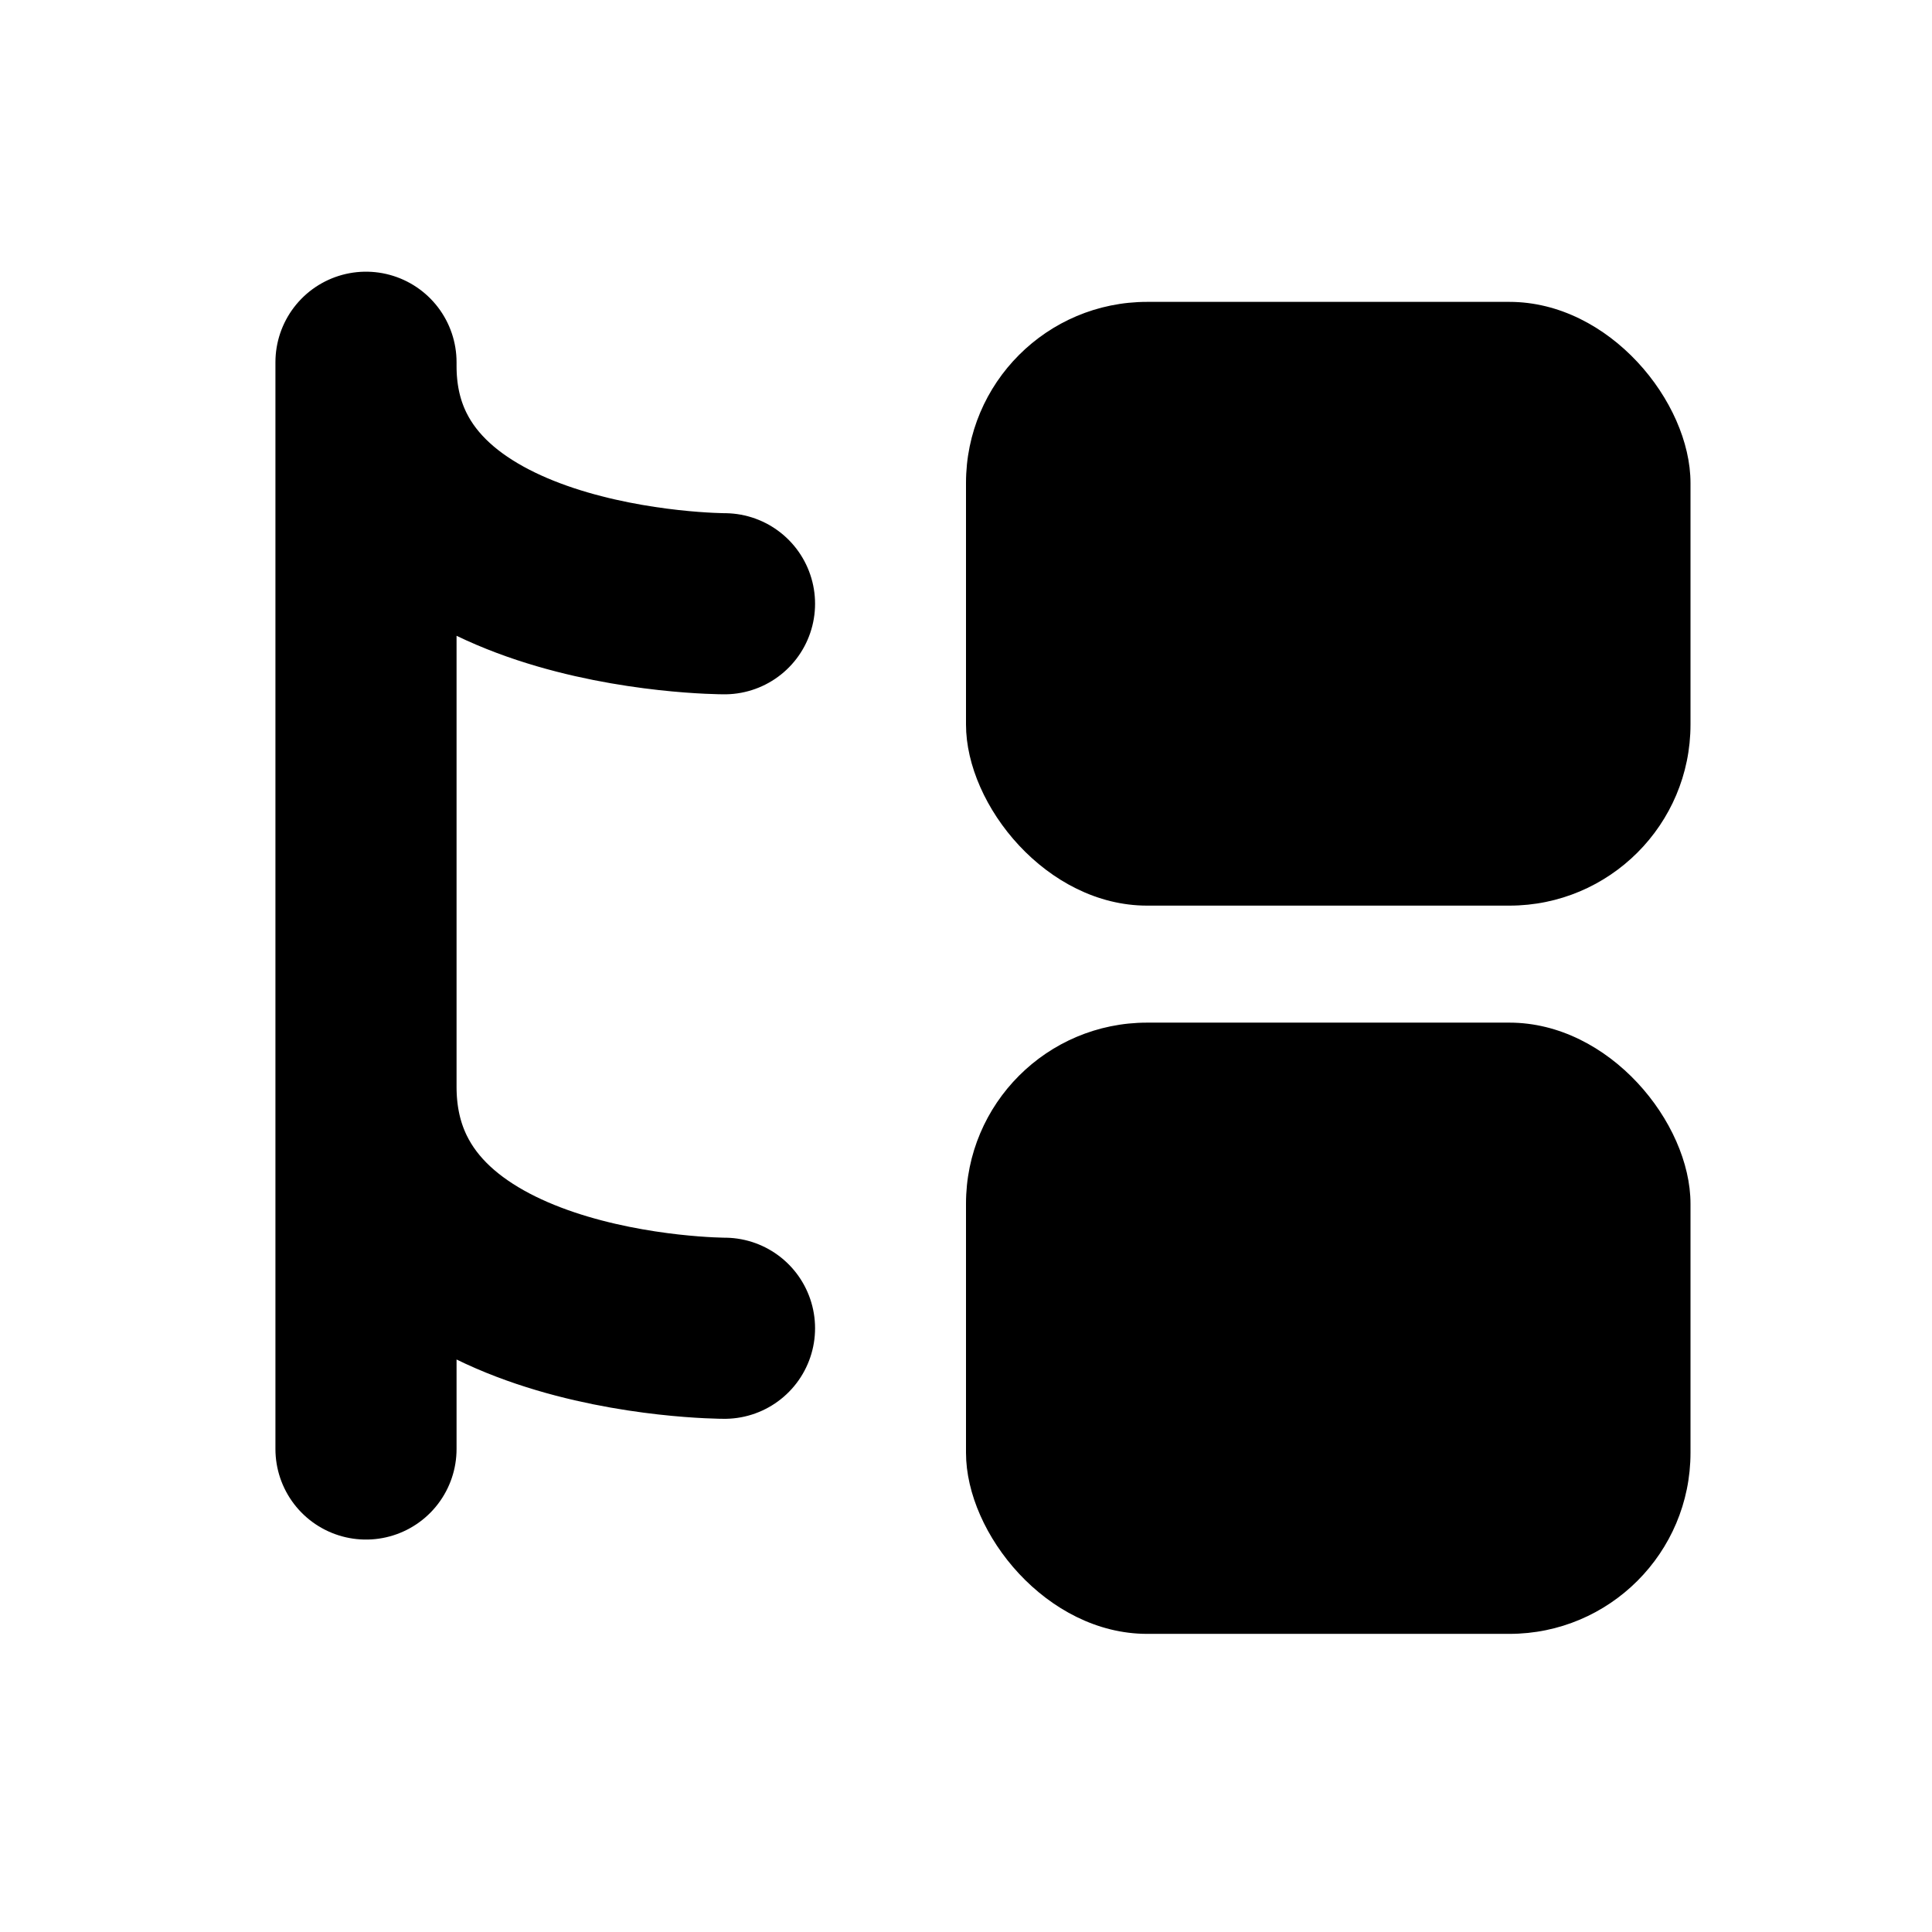
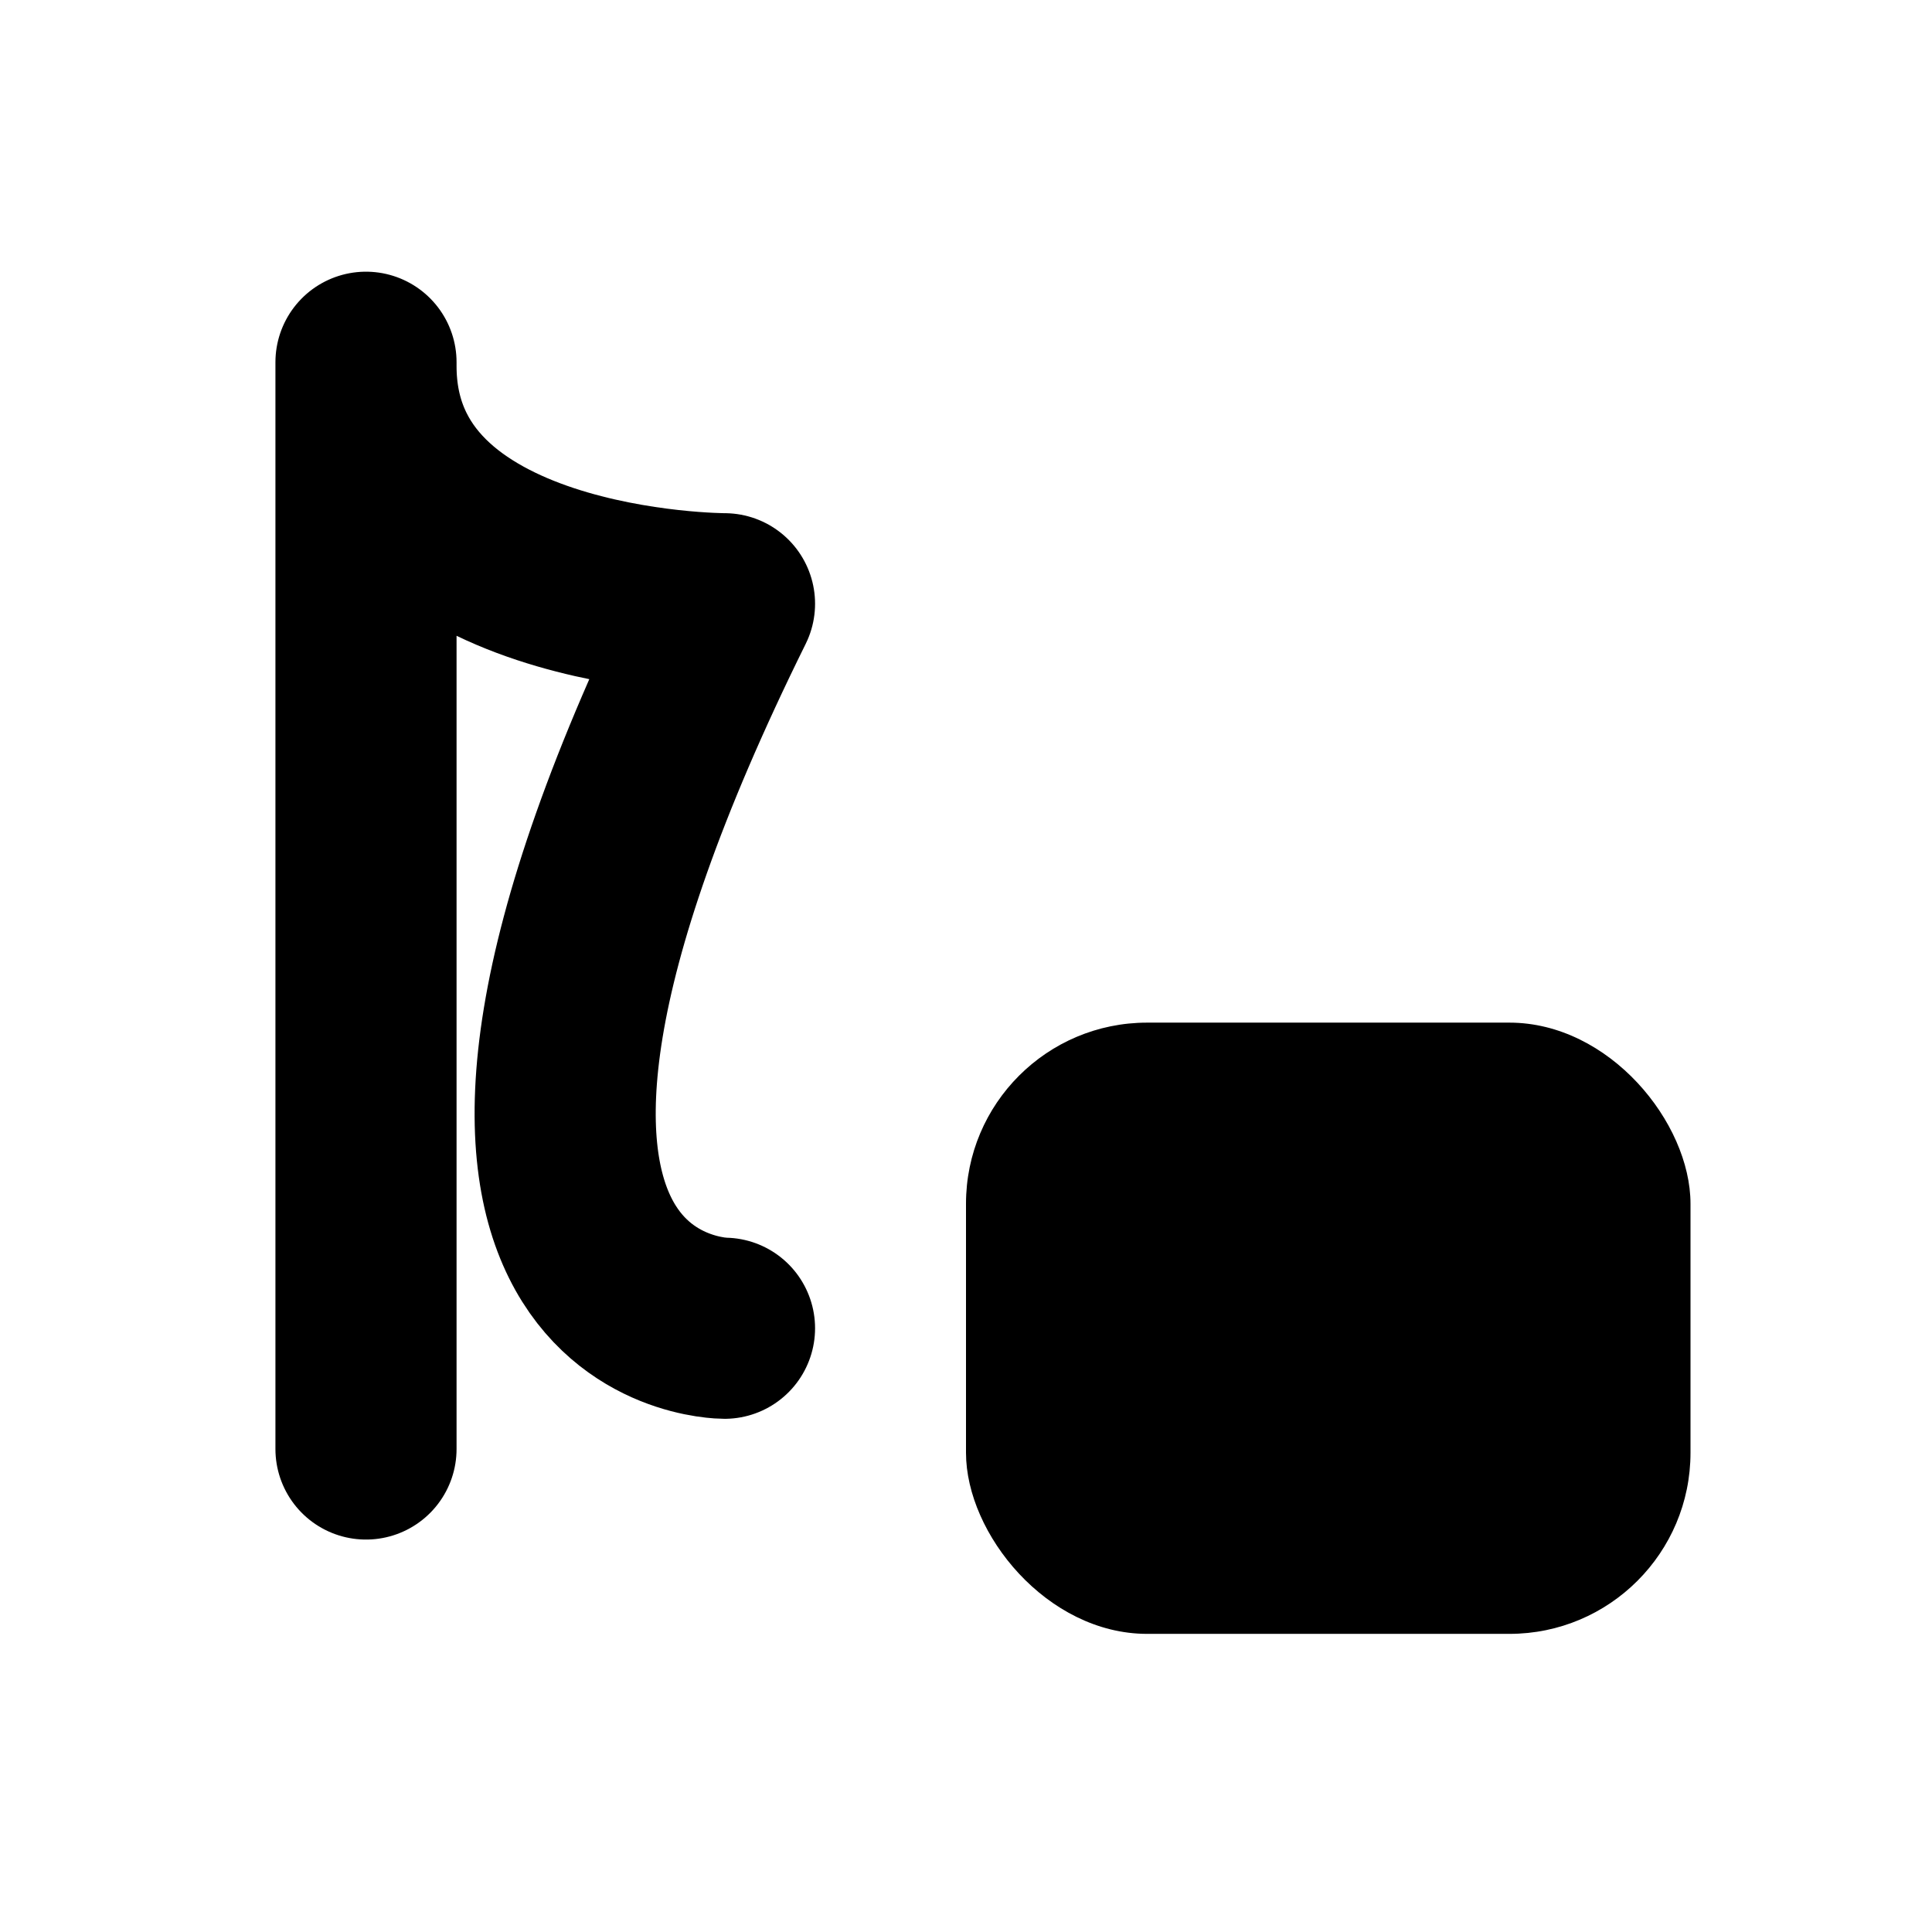
<svg xmlns="http://www.w3.org/2000/svg" width="16" height="16" viewBox="0 0 16 16" fill="none">
-   <path d="M3.031 3V3.031M3.031 3.031V9M3.031 3.031C3.031 5 6 5 6 5M3.031 9C3.031 11 6 11 6 11M3.031 9V12" stroke="black" stroke-width="1.5" stroke-linecap="round" stroke-linejoin="round" />
-   <rect x="8" y="2.5" width="6" height="5" rx="1.5" fill="black" />
+   <path d="M3.031 3V3.031M3.031 3.031V9M3.031 3.031C3.031 5 6 5 6 5C3.031 11 6 11 6 11M3.031 9V12" stroke="black" stroke-width="1.5" stroke-linecap="round" stroke-linejoin="round" />
  <rect x="8" y="8.469" width="6" height="5.062" rx="1.5" fill="black" />
</svg>